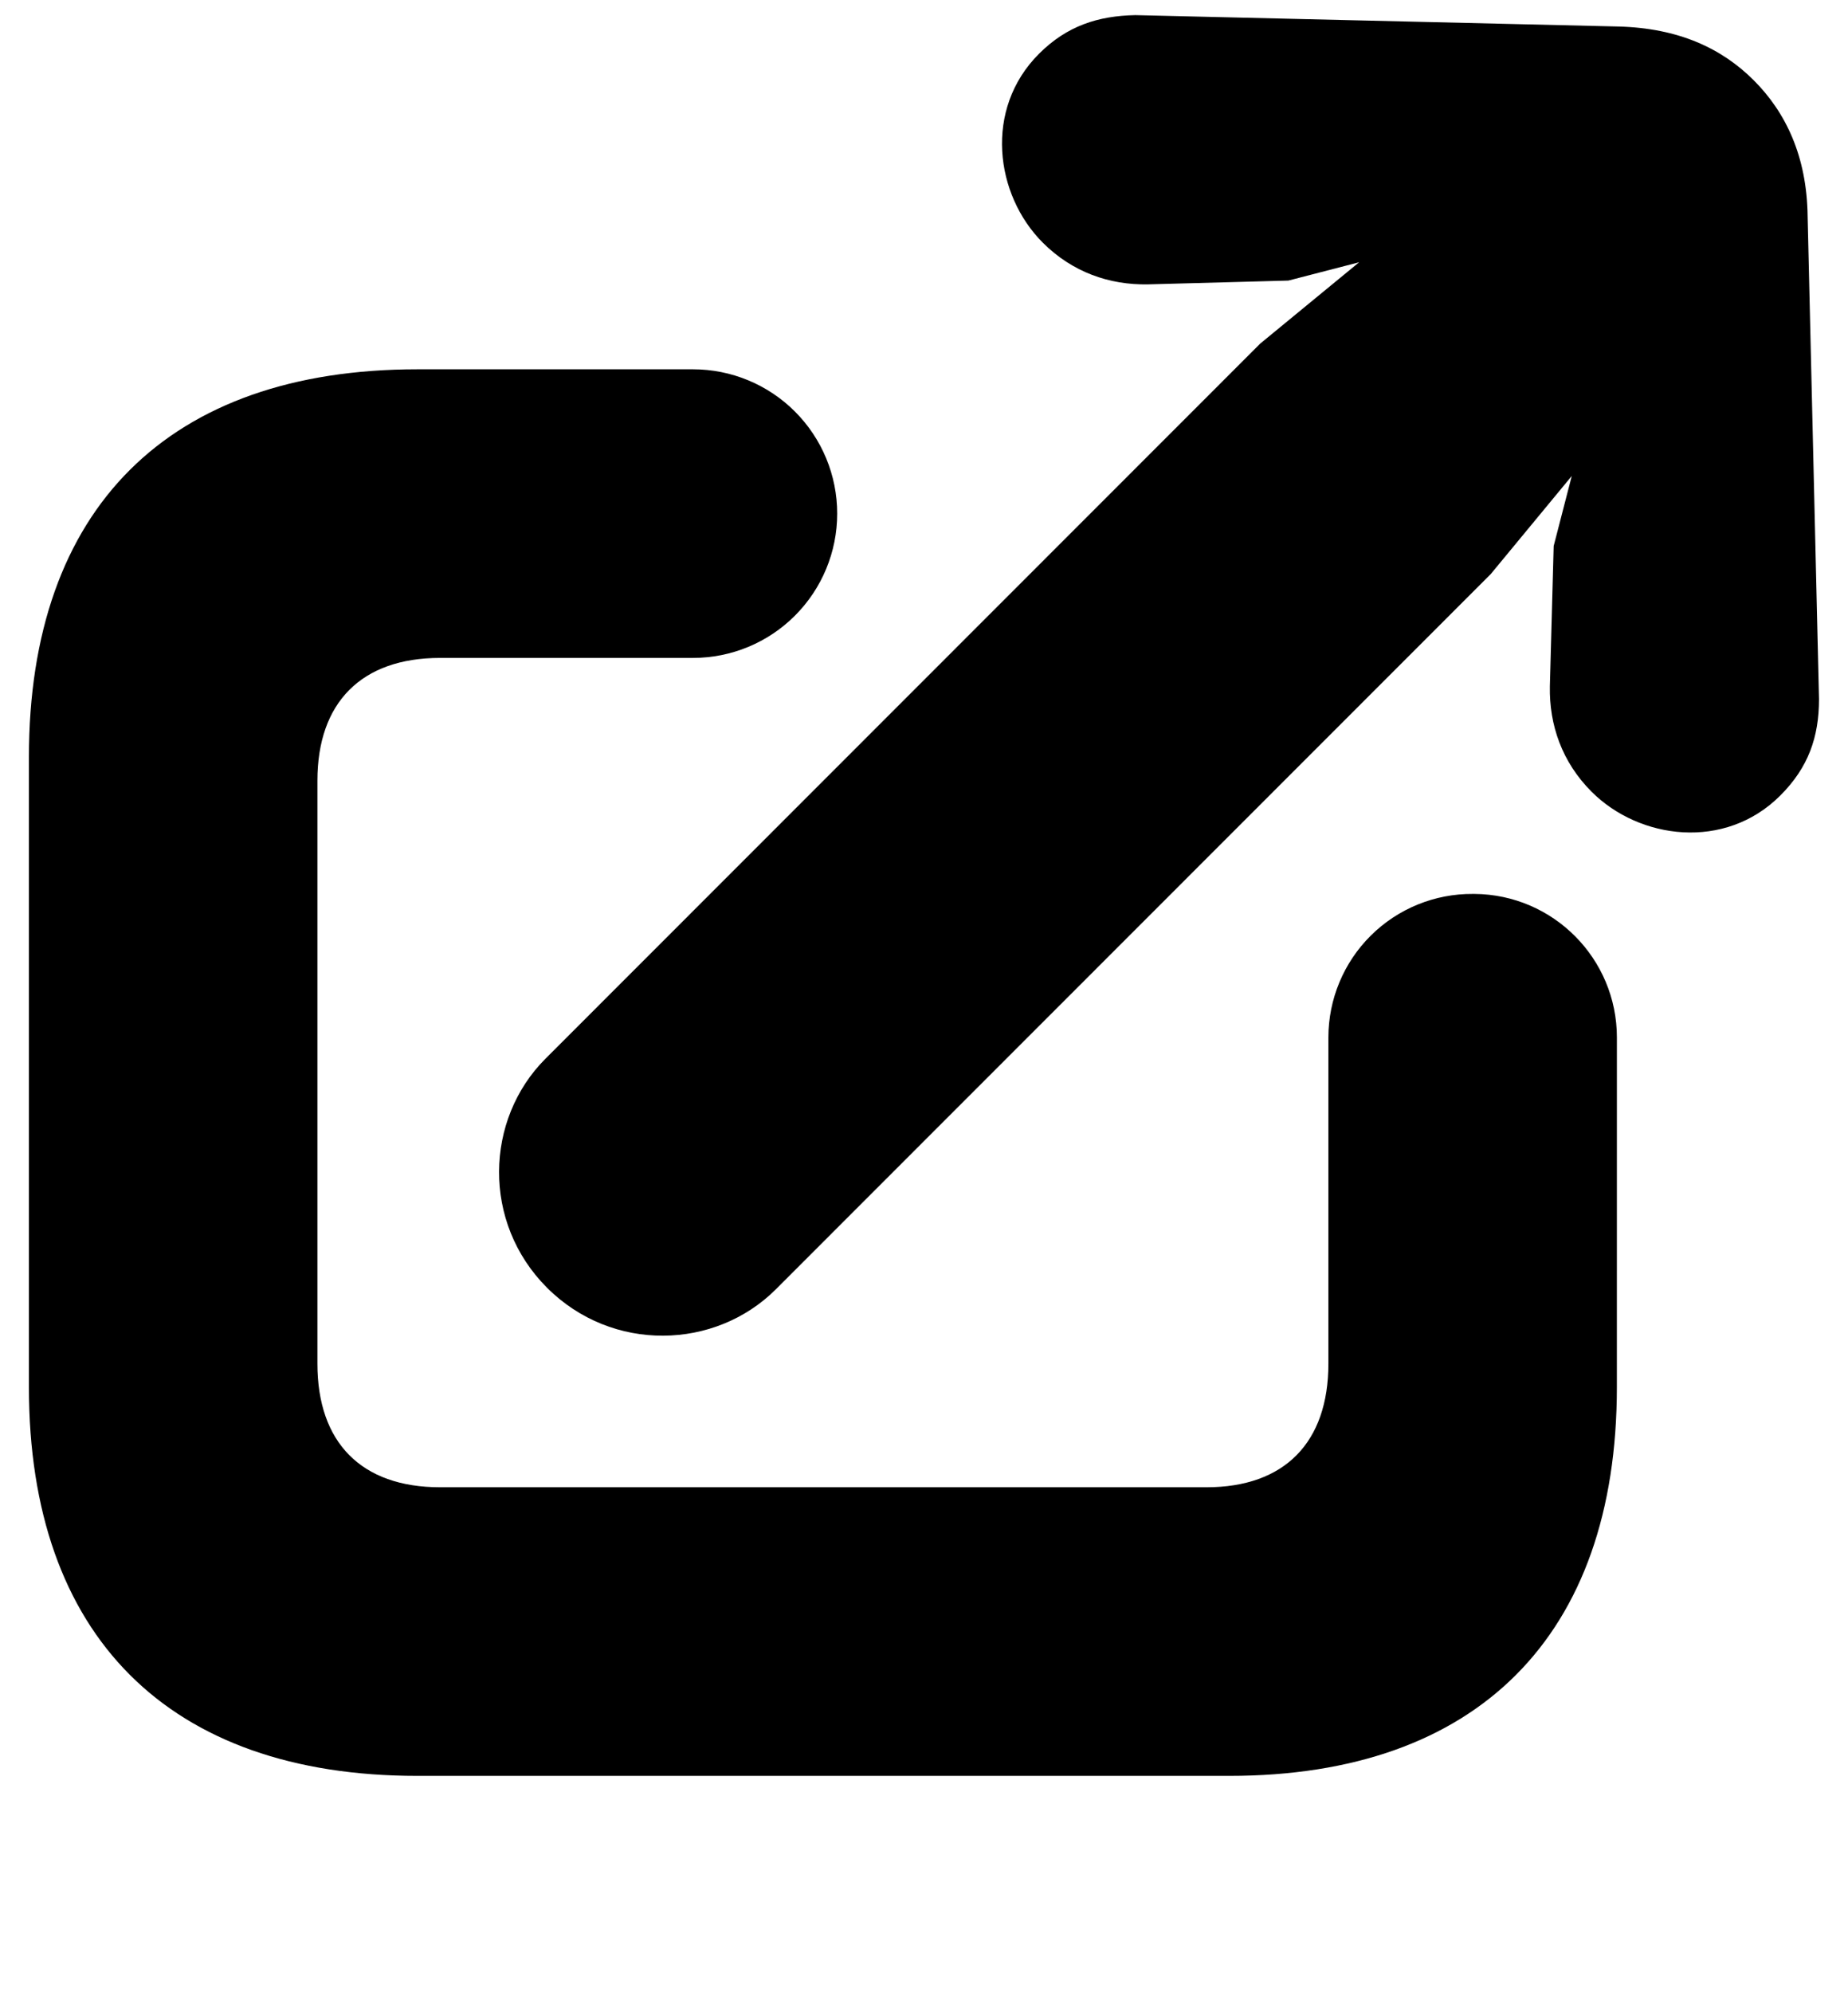
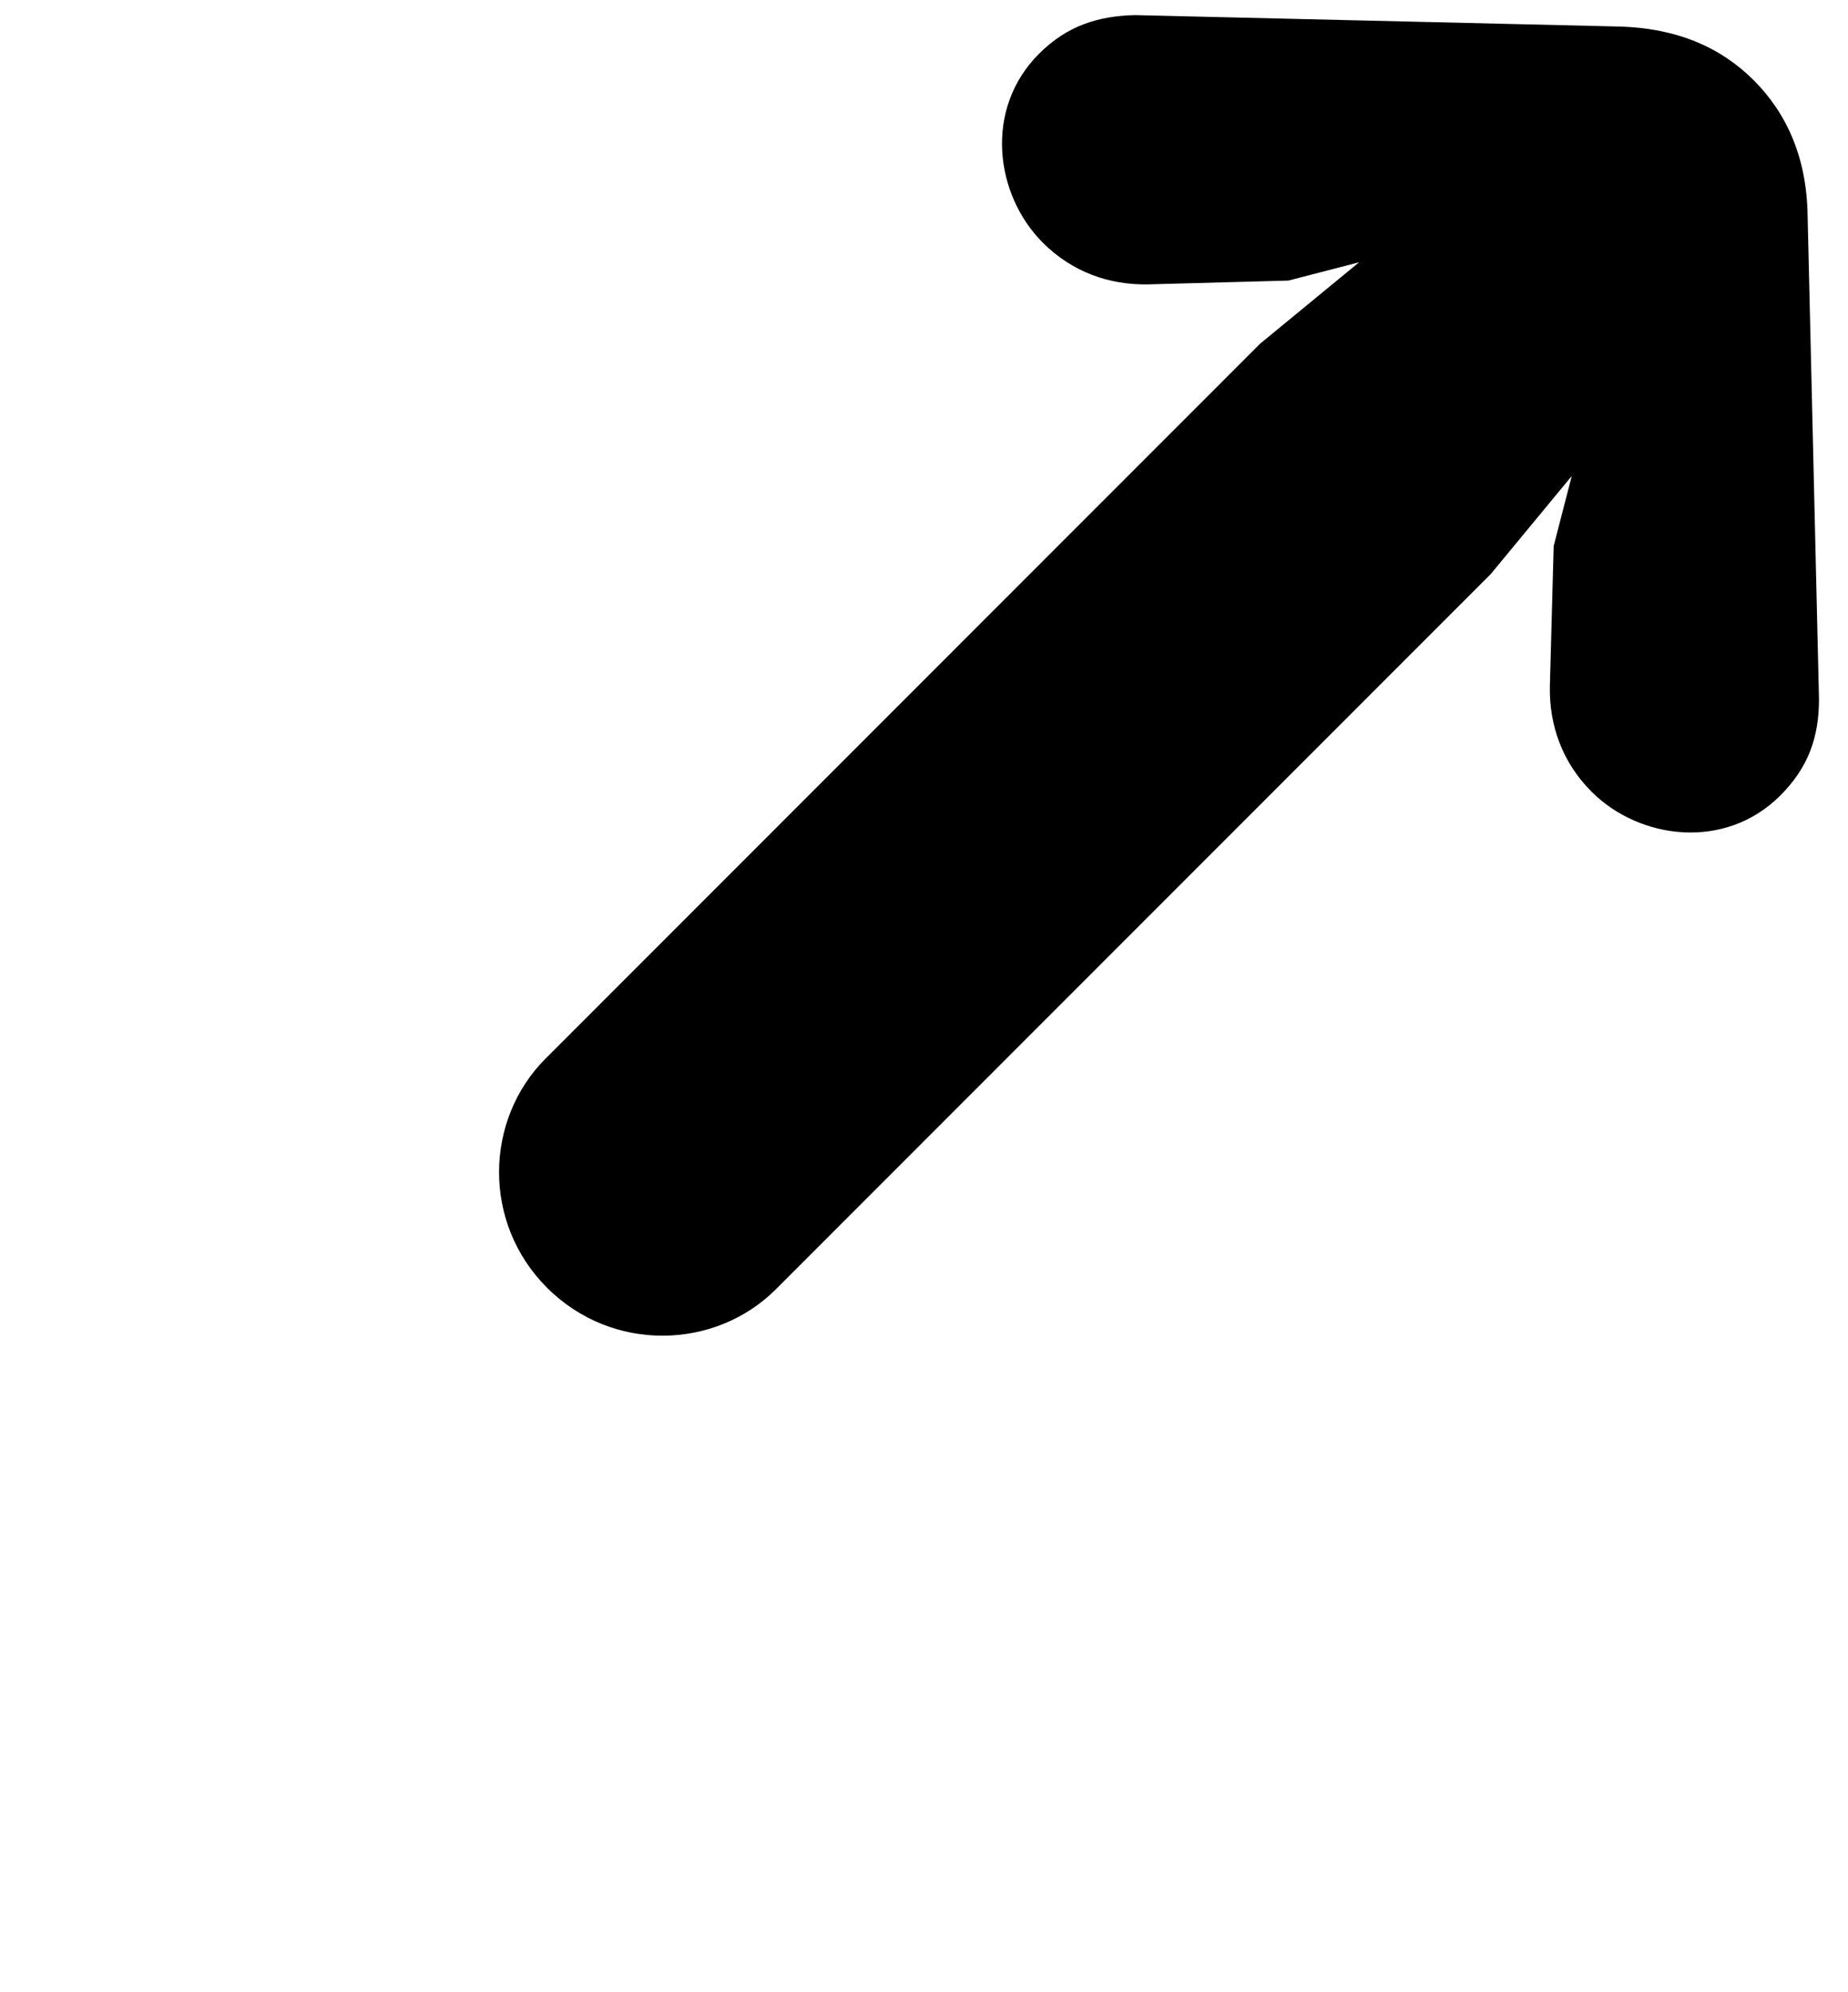
<svg xmlns="http://www.w3.org/2000/svg" width="100%" height="100%" viewBox="0 0 64 69" version="1.1" xml:space="preserve" style="fill-rule:evenodd;clip-rule:evenodd;stroke-linejoin:round;stroke-miterlimit:2;">
  <g id="Artboard1" transform="matrix(1,0,0,1.078,0,0)">
    <rect x="0" y="0" width="64" height="64" style="fill:none;" />
    <g transform="matrix(0.696,0,0,0.646,11.287,-0.178)">
      <g transform="matrix(1.294,0,0,1.294,-14.778,-19.167)">
-         <path d="M31.081,34.767C31.081,36.238 30.496,37.648 29.456,38.688C28.417,39.728 27.006,40.313 25.535,40.312C22.159,40.313 15.812,40.313 15.812,40.312C12.781,40.312 11.094,42.031 11.094,45.031L11.094,67.438C11.094,70.469 12.781,72.188 15.812,72.188L45.281,72.188C48.281,72.188 49.969,70.469 49.969,67.438L49.969,54.901C49.969,53.43 50.556,52.02 51.6,50.984C52.643,49.948 54.058,49.372 55.528,49.383C55.547,49.383 55.567,49.383 55.586,49.383C58.617,49.406 61.063,51.87 61.063,54.901C61.062,60.489 61.062,68.344 61.062,68.344C61.062,77.906 55.688,83.281 46.156,83.281L14.938,83.281C5.375,83.281 0,77.906 0,68.344L0,44.125C0,34.562 5.375,29.219 14.938,29.219L25.535,29.219C27.006,29.219 28.417,29.803 29.456,30.843C30.496,31.883 31.081,33.294 31.081,34.764C31.081,34.765 31.081,34.766 31.081,34.767Z" style="fill-rule:nonzero;" />
-       </g>
+         </g>
      <g transform="matrix(1.207,1.207,-1.207,1.207,40.422,-38.803)">
        <path d="M34.93,17.059L35.281,20.75L35.281,50.219C35.281,52.719 33.219,54.906 30.531,54.906C27.844,54.906 25.781,52.719 25.781,50.219L25.781,20.75L26.144,17.039L25.063,18.875L22.25,21.844C21.469,22.656 20.438,23.156 19.219,23.156C17.25,23.156 15.25,21.625 15.25,19.344C15.25,18.187 15.688,17.344 16.438,16.562L26.625,6.844C27.906,5.625 29.219,5.156 30.531,5.156C31.844,5.156 33.188,5.625 34.438,6.844L44.625,16.562C45.406,17.344 45.812,18.187 45.812,19.344C45.812,21.625 43.812,23.156 41.844,23.156C40.625,23.156 39.594,22.656 38.812,21.844L36,18.875L34.93,17.059Z" />
      </g>
    </g>
  </g>
</svg>